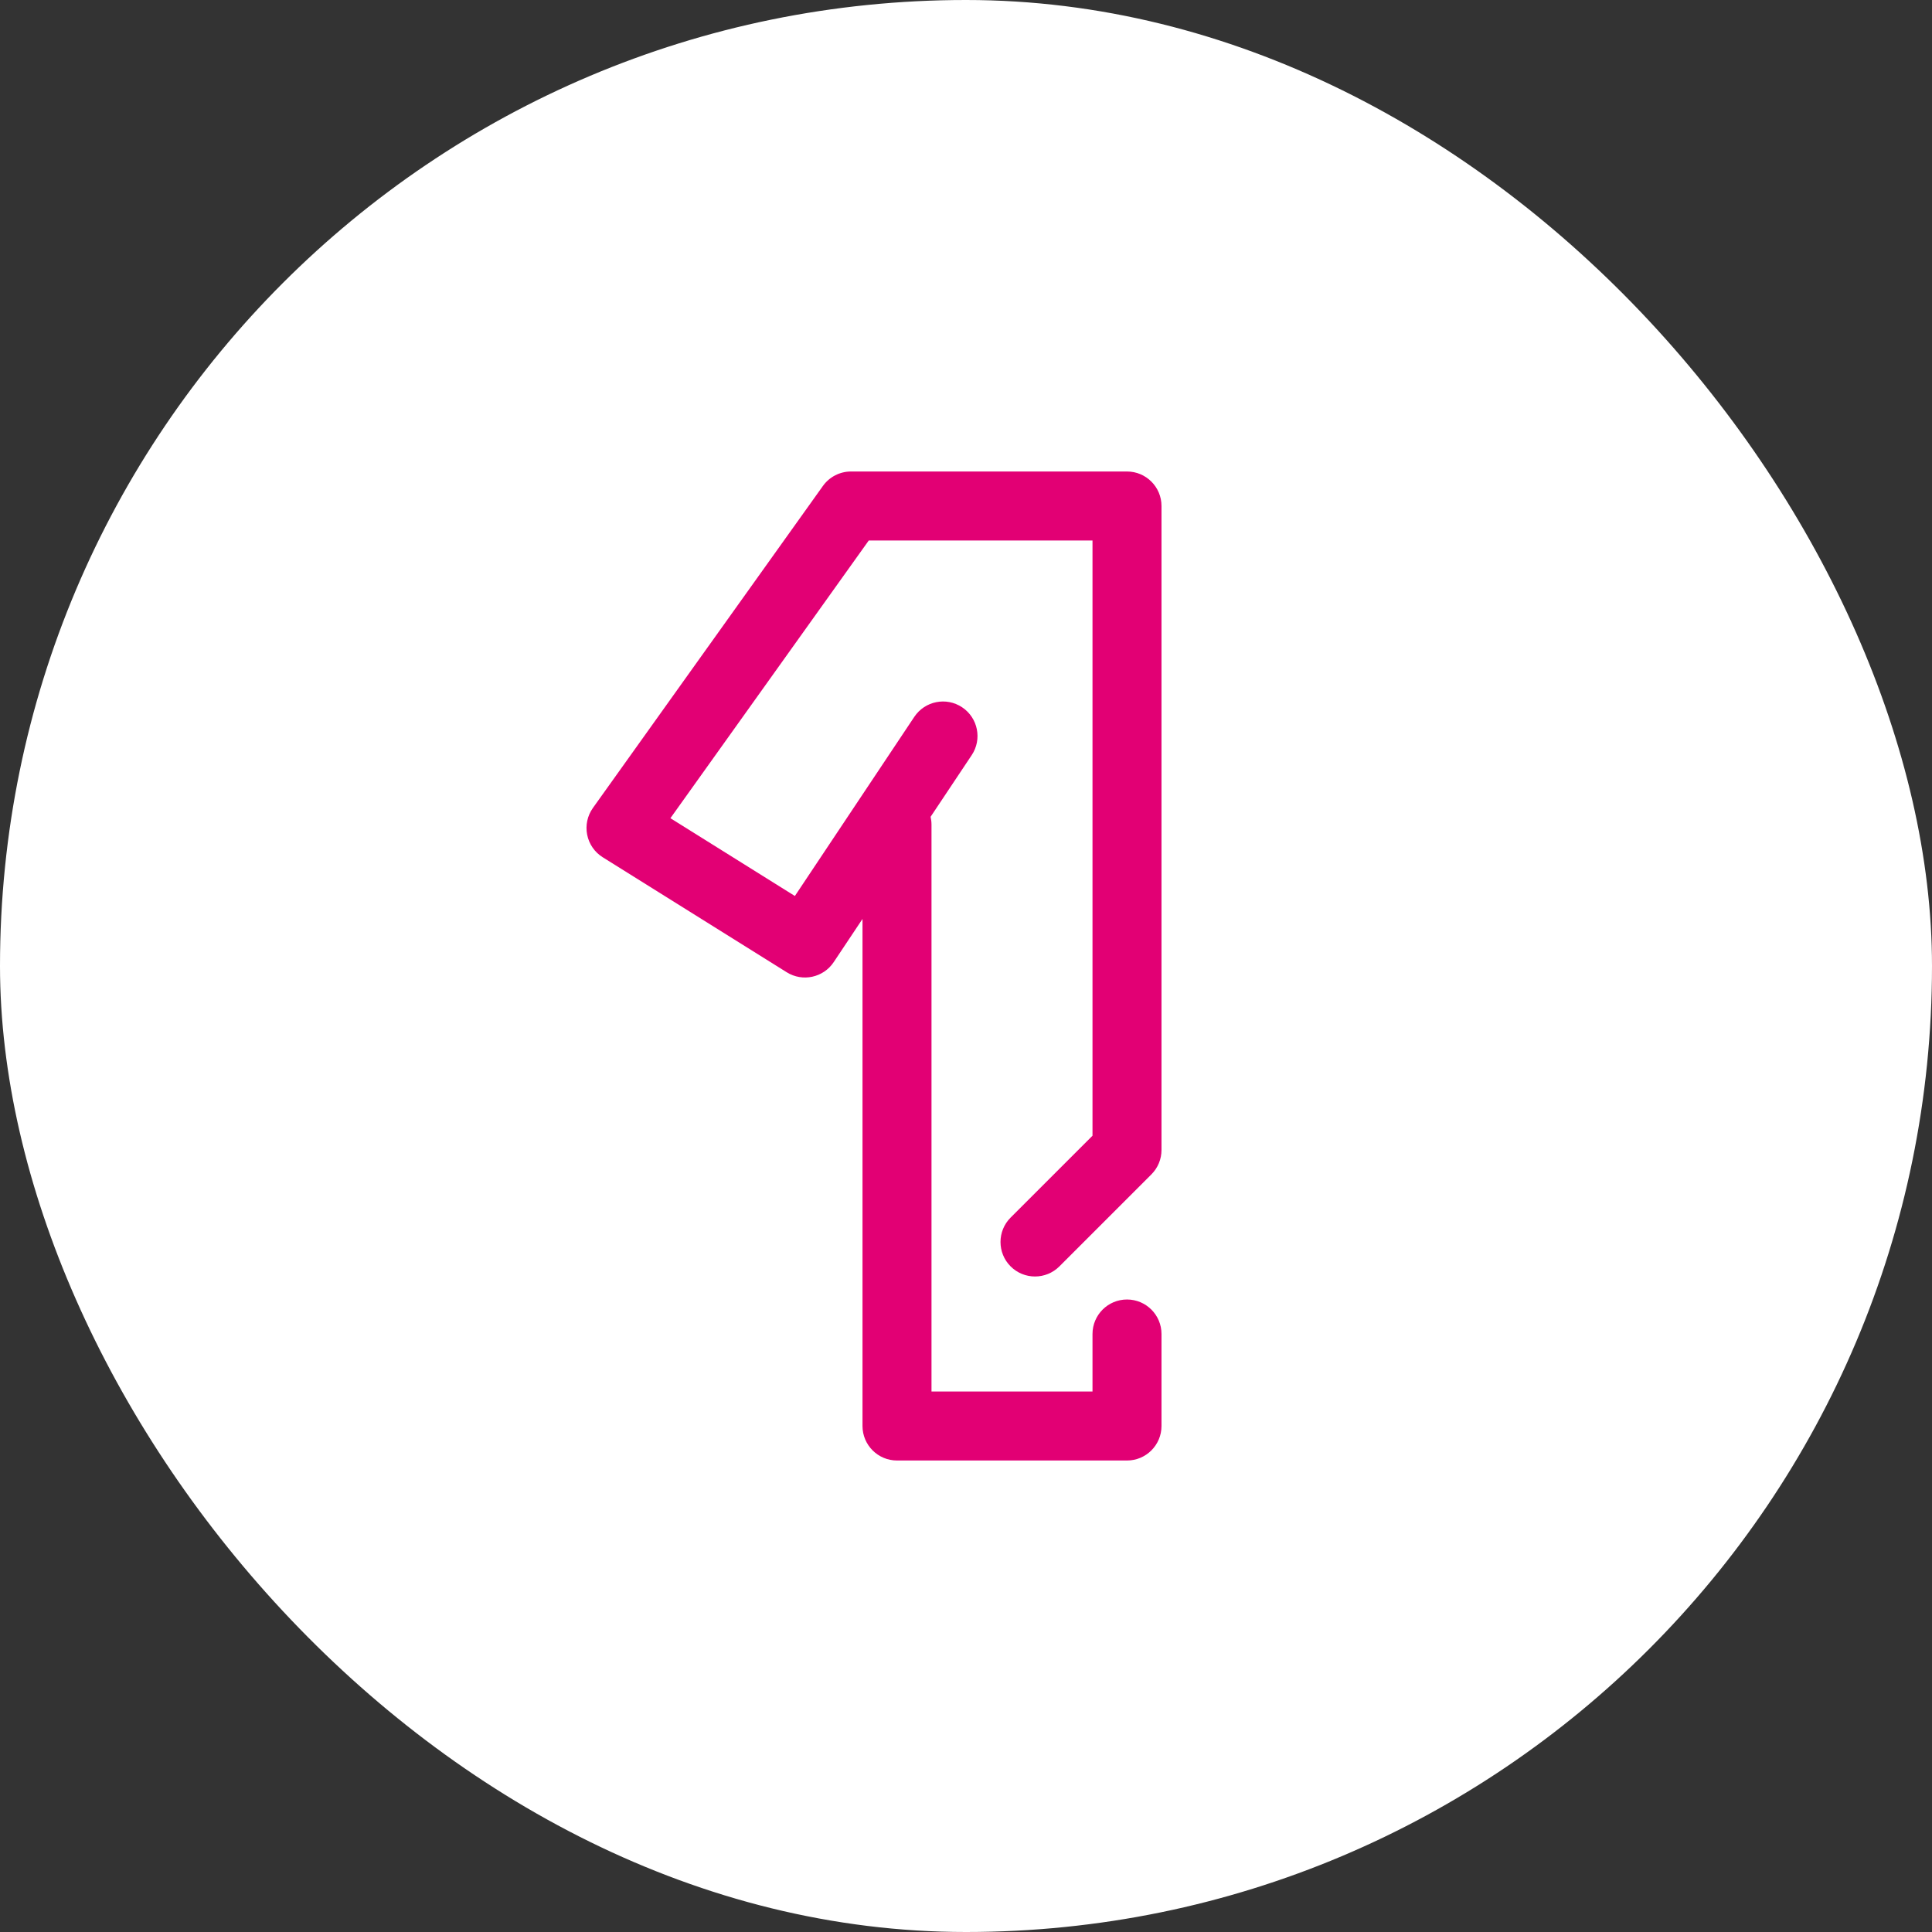
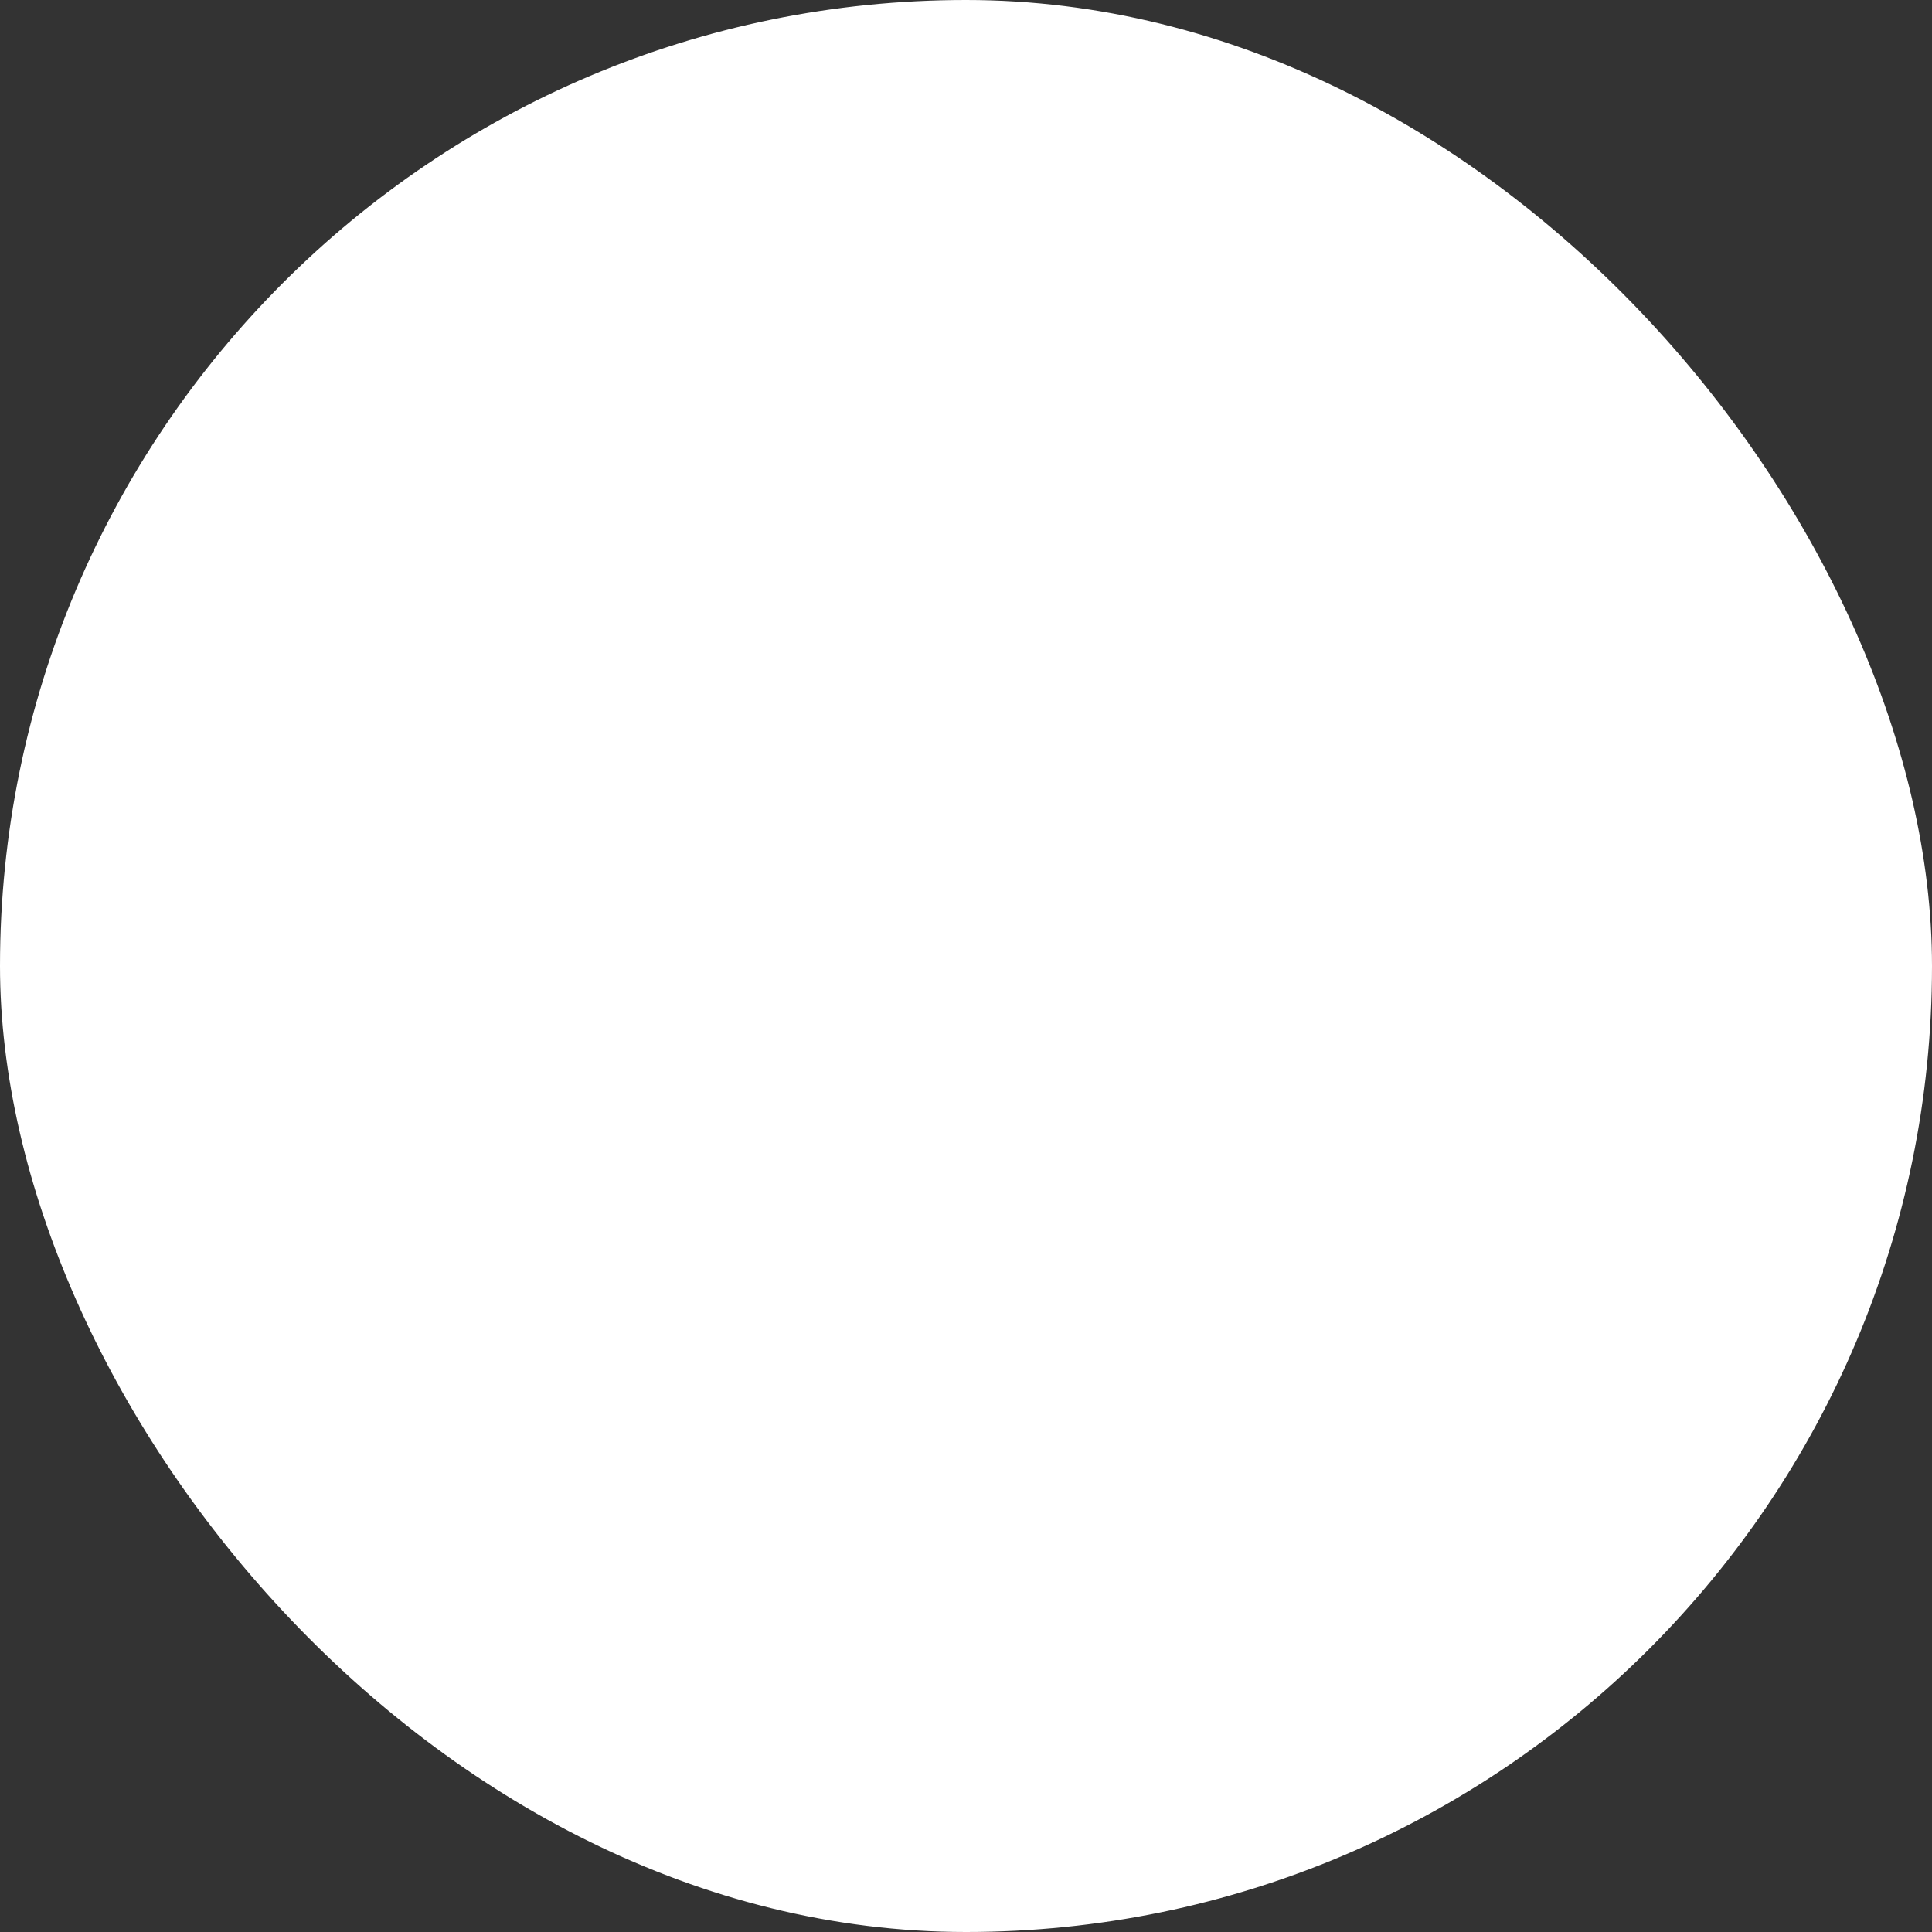
<svg xmlns="http://www.w3.org/2000/svg" width="84" height="84" viewBox="0 0 84 84" fill="none">
  <rect x="0" y="0" width="84" height="84" fill="#333333" stroke="none" />
  <rect width="84" height="84" rx="42" fill="white" />
-   <path fill-rule="evenodd" clip-rule="evenodd" d="M35.779 21.128C36.061 20.734 36.516 20.5 37 20.5H49C49.828 20.5 50.5 21.172 50.5 22V50C50.5 50.398 50.342 50.779 50.061 51.06L46.061 55.06C45.475 55.646 44.525 55.646 43.939 55.06C43.354 54.475 43.354 53.525 43.939 52.939L47.5 49.379V23.5H37.772L29.148 35.574L34.56 38.956L39.752 31.168C40.212 30.479 41.143 30.292 41.832 30.752C42.521 31.211 42.708 32.143 42.248 32.832L40.461 35.513C40.486 35.624 40.5 35.739 40.5 35.857V60.5H47.5V58C47.5 57.171 48.172 56.5 49 56.5C49.828 56.5 50.5 57.171 50.5 58V62C50.5 62.828 49.828 63.5 49 63.5H39C38.172 63.5 37.5 62.828 37.5 62V39.954L36.248 41.832C35.798 42.507 34.893 42.702 34.205 42.272L26.205 37.272C25.854 37.053 25.609 36.698 25.529 36.292C25.448 35.886 25.539 35.465 25.779 35.128L35.779 21.128Z" fill="#E20074" />
</svg>